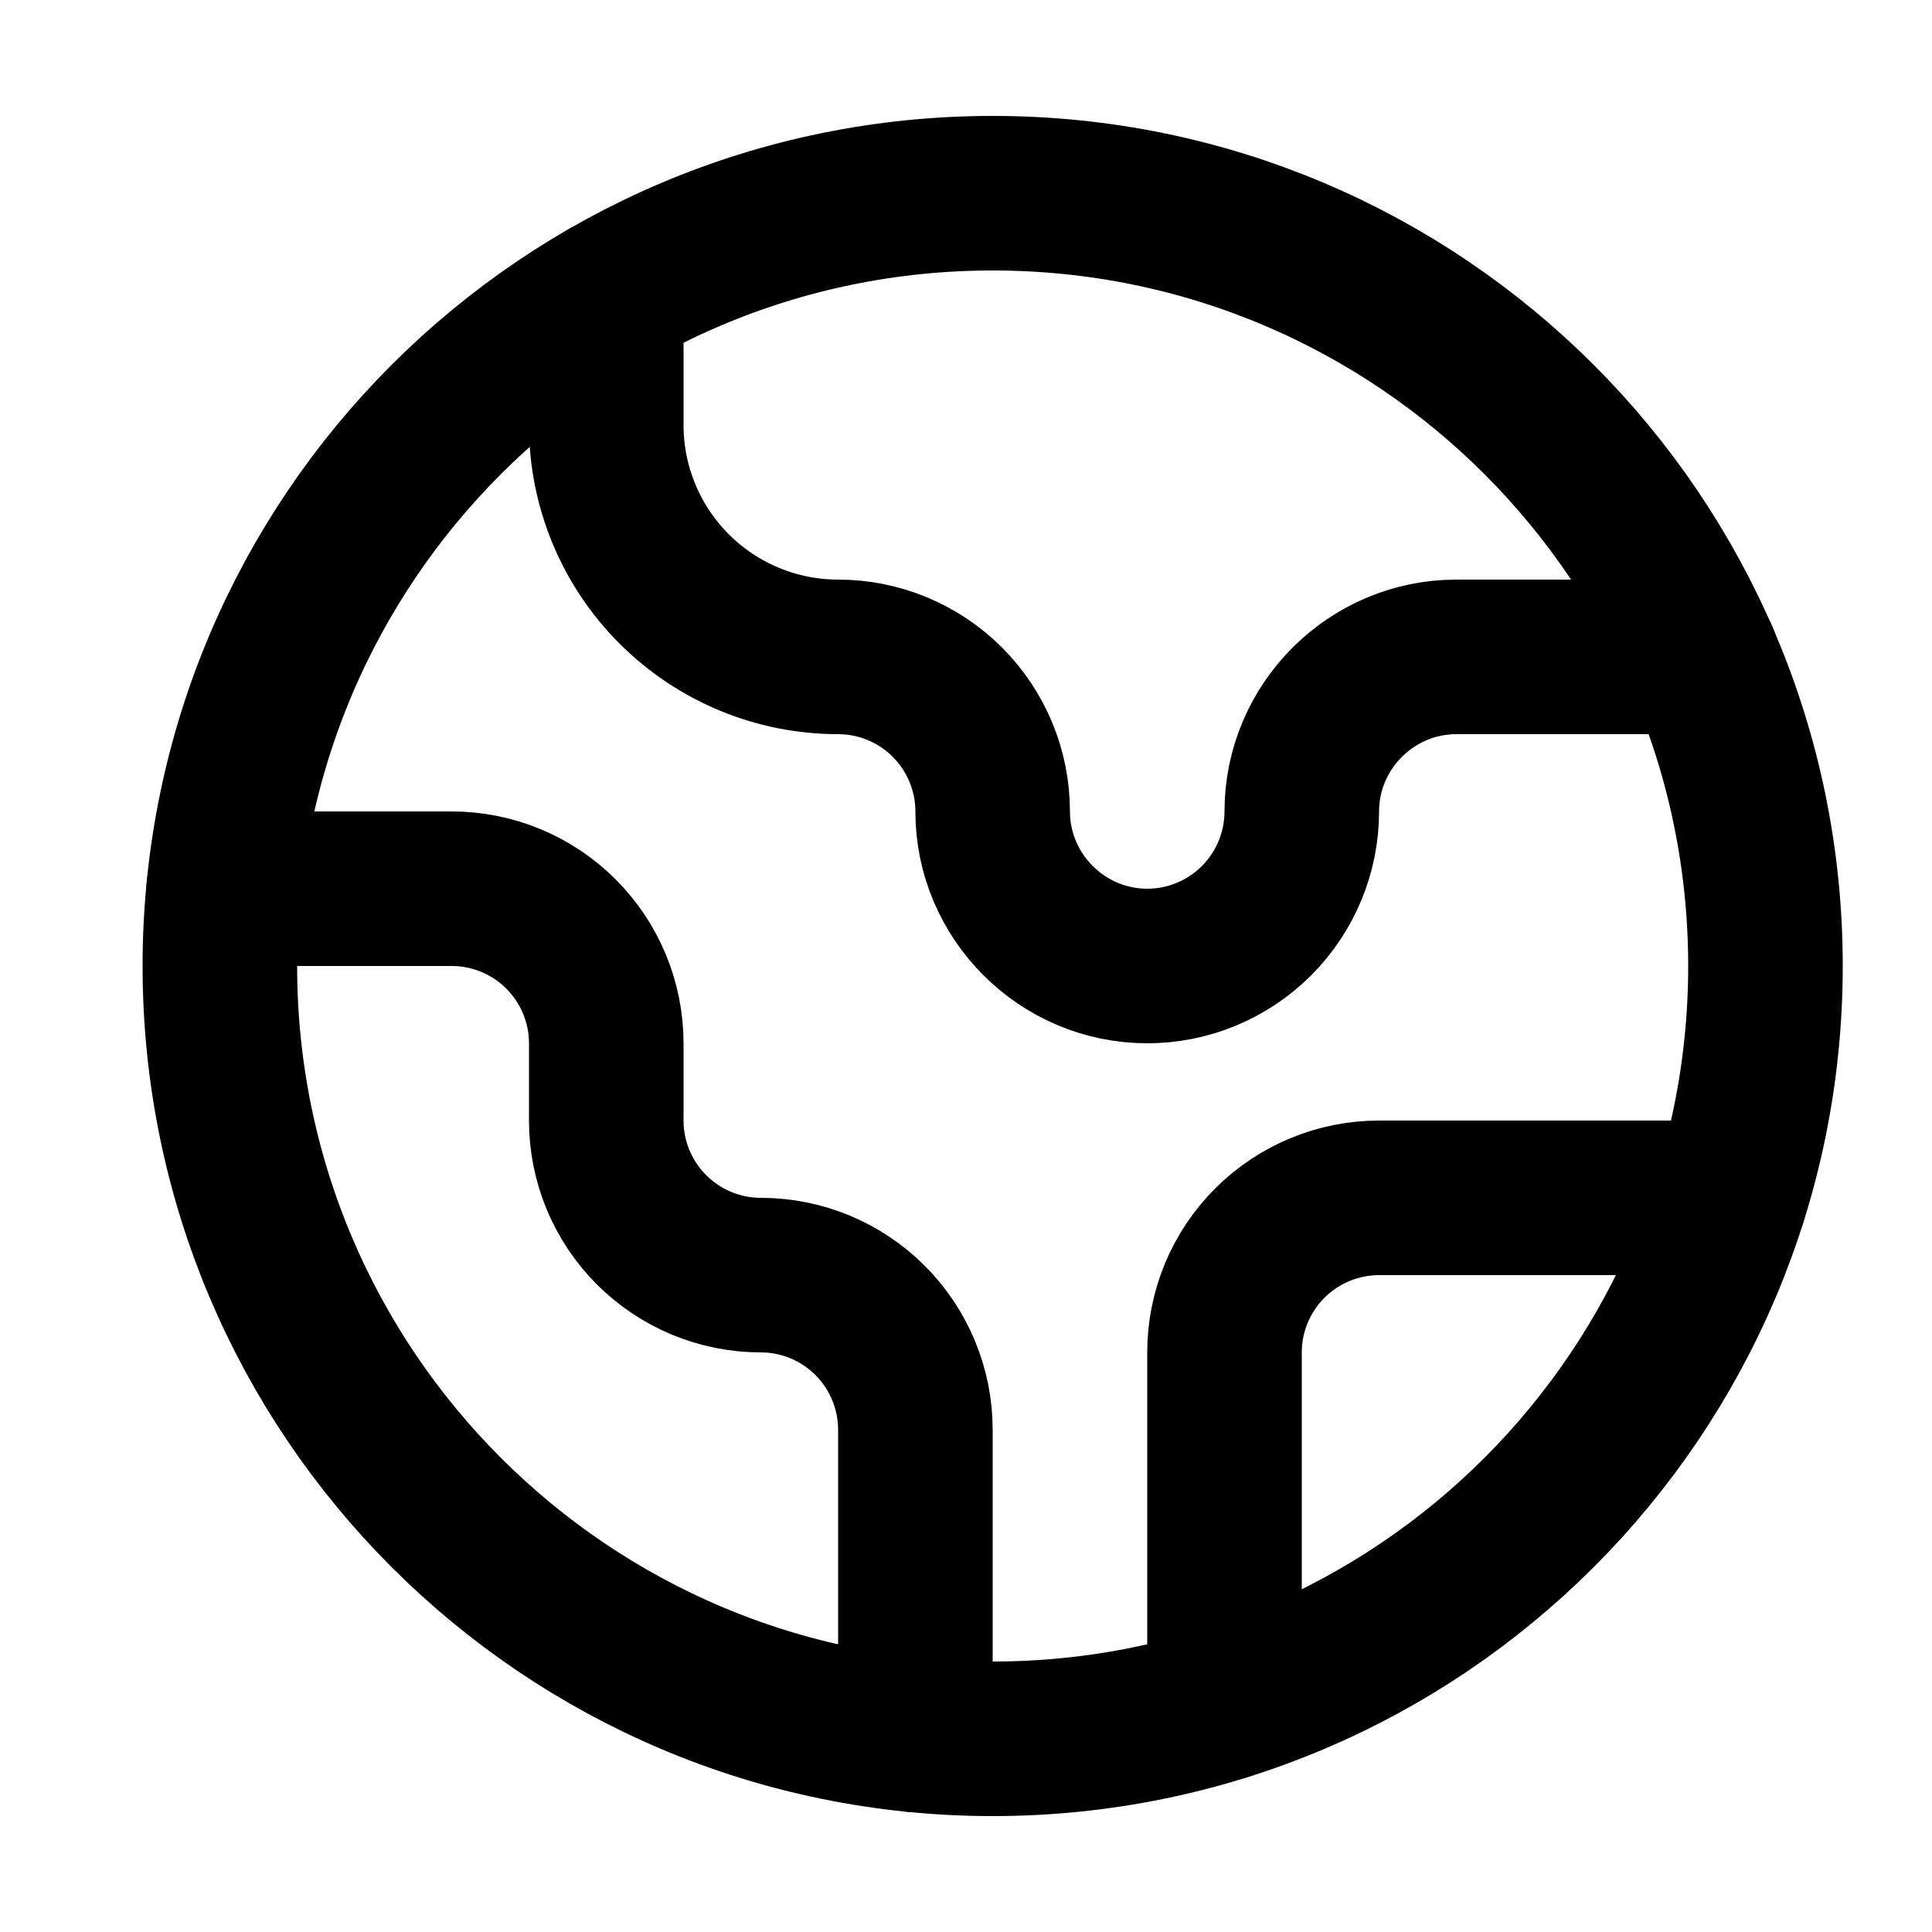
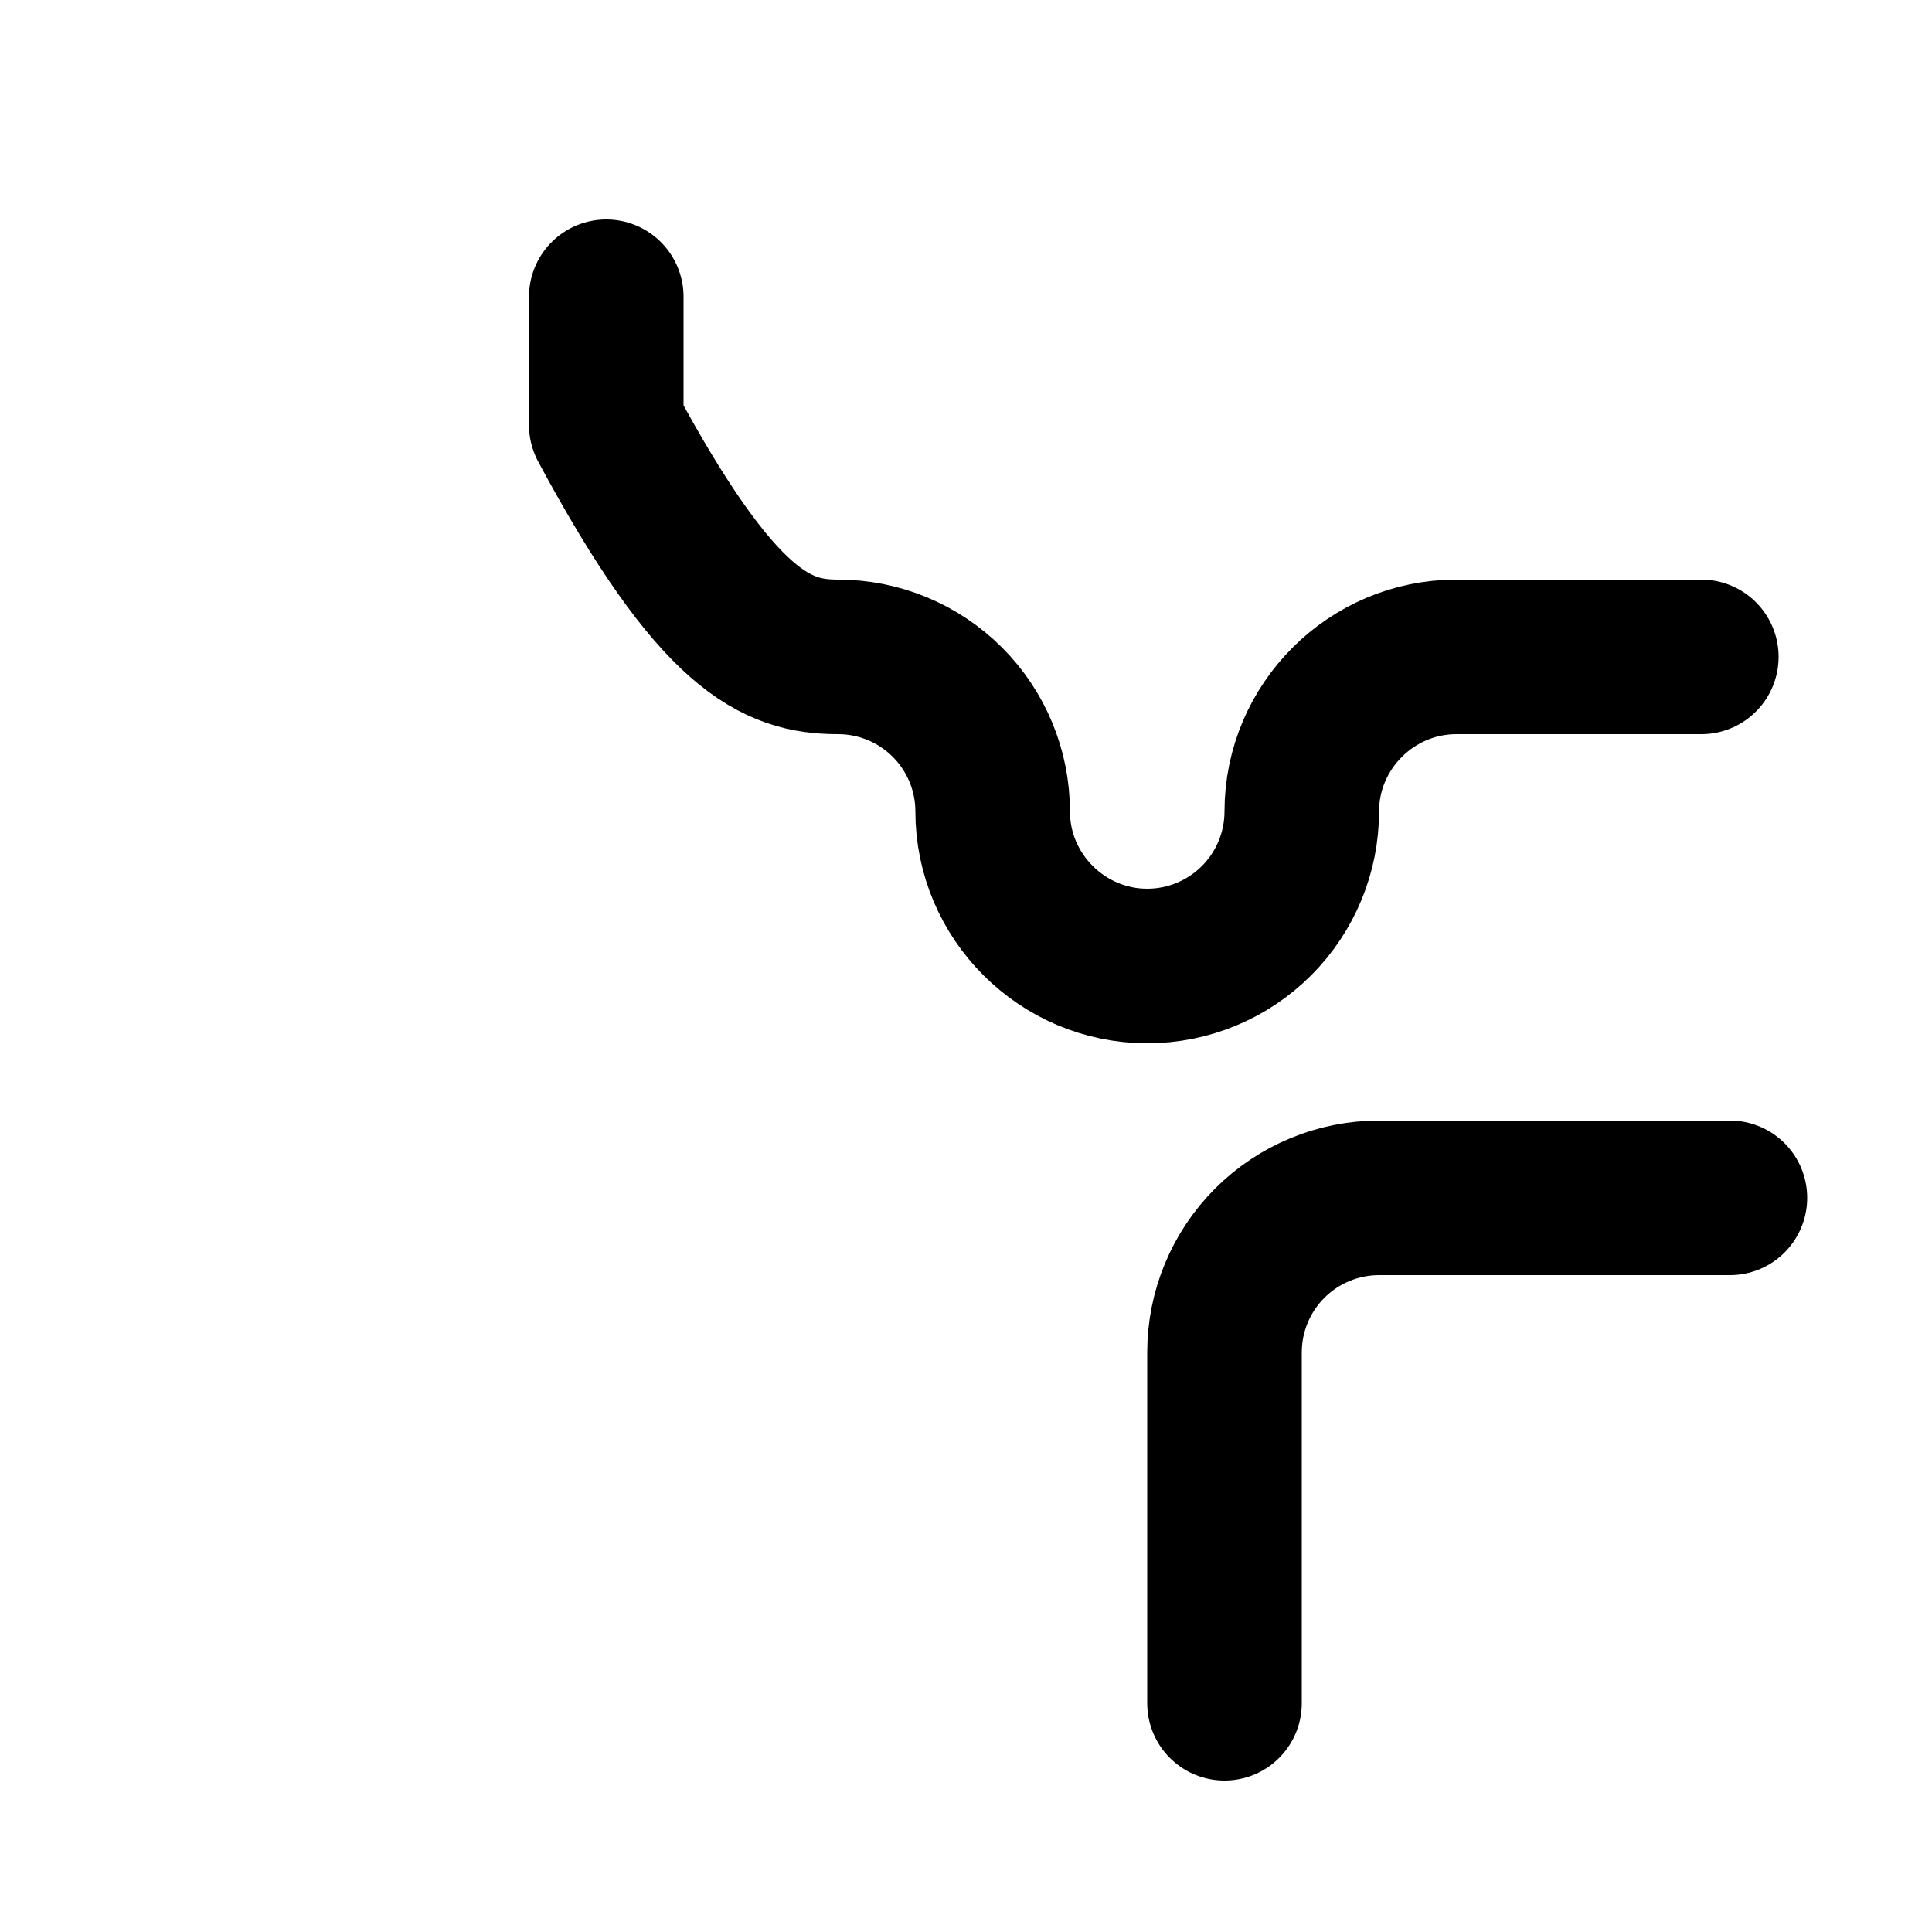
<svg xmlns="http://www.w3.org/2000/svg" fill="none" viewBox="0 0 25 25" height="25" width="25">
  <g id="earth">
    <path stroke-linejoin="round" stroke-linecap="round" stroke-width="2" stroke="black" d="M22.385 15.5H17.845C17.315 15.5 16.806 15.711 16.431 16.086C16.056 16.461 15.845 16.97 15.845 17.5V22.04" id="Vector" />
-     <path stroke-linejoin="round" stroke-linecap="round" stroke-width="2" stroke="black" d="M7.845 3.84V5.5C7.845 6.296 8.161 7.059 8.724 7.621C9.287 8.184 10.05 8.5 10.845 8.5C11.376 8.5 11.884 8.711 12.259 9.086C12.634 9.461 12.845 9.97 12.845 10.5C12.845 11.6 13.745 12.5 14.845 12.5C15.376 12.5 15.884 12.289 16.259 11.914C16.634 11.539 16.845 11.03 16.845 10.5C16.845 9.4 17.745 8.5 18.845 8.5H22.015" id="Vector_2" />
-     <path stroke-linejoin="round" stroke-linecap="round" stroke-width="2" stroke="black" d="M11.845 22.45V18.5C11.845 17.97 11.634 17.461 11.259 17.086C10.884 16.711 10.376 16.5 9.845 16.5C9.315 16.5 8.806 16.289 8.431 15.914C8.056 15.539 7.845 15.03 7.845 14.5V13.5C7.845 12.97 7.634 12.461 7.259 12.086C6.884 11.711 6.375 11.5 5.845 11.5H2.895" id="Vector_3" />
-     <path stroke-linejoin="round" stroke-linecap="round" stroke-width="2" stroke="black" d="M12.845 22.5C18.368 22.5 22.845 18.023 22.845 12.5C22.845 6.977 18.368 2.5 12.845 2.5C7.322 2.5 2.845 6.977 2.845 12.5C2.845 18.023 7.322 22.5 12.845 22.5Z" id="Vector_4" />
+     <path stroke-linejoin="round" stroke-linecap="round" stroke-width="2" stroke="black" d="M7.845 3.84V5.5C9.287 8.184 10.05 8.5 10.845 8.5C11.376 8.5 11.884 8.711 12.259 9.086C12.634 9.461 12.845 9.97 12.845 10.5C12.845 11.6 13.745 12.5 14.845 12.5C15.376 12.5 15.884 12.289 16.259 11.914C16.634 11.539 16.845 11.03 16.845 10.5C16.845 9.4 17.745 8.5 18.845 8.5H22.015" id="Vector_2" />
  </g>
</svg>